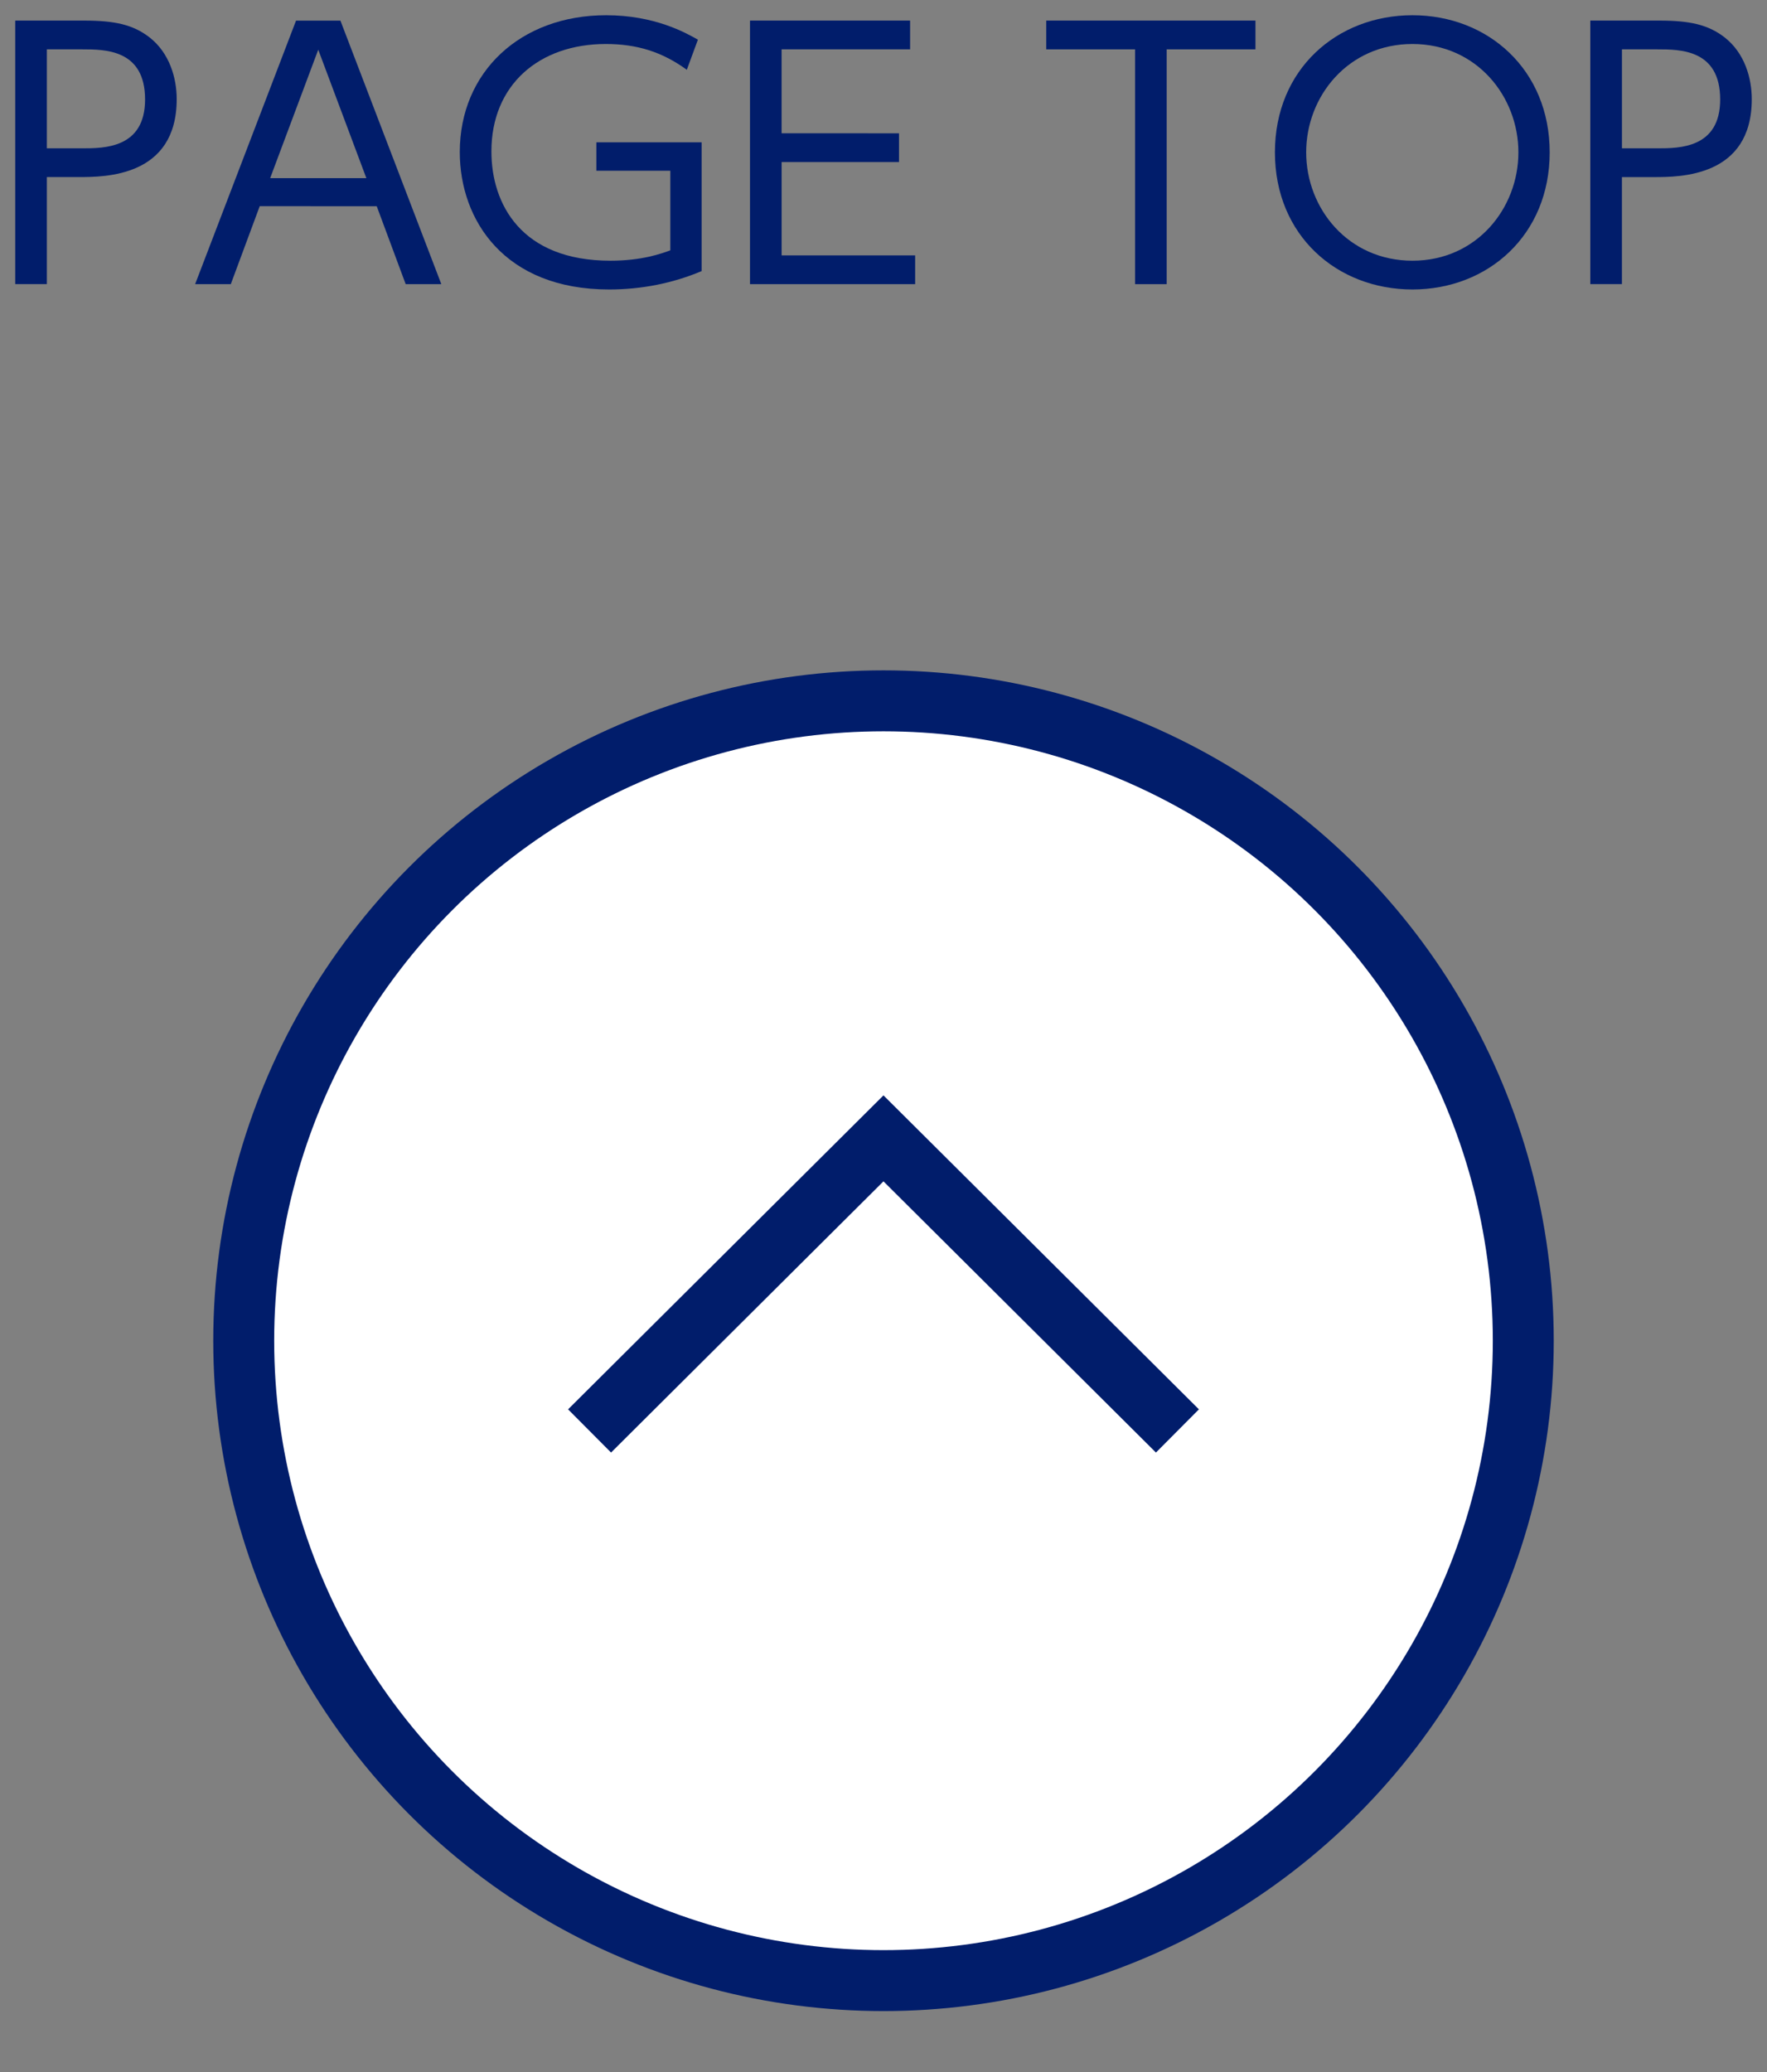
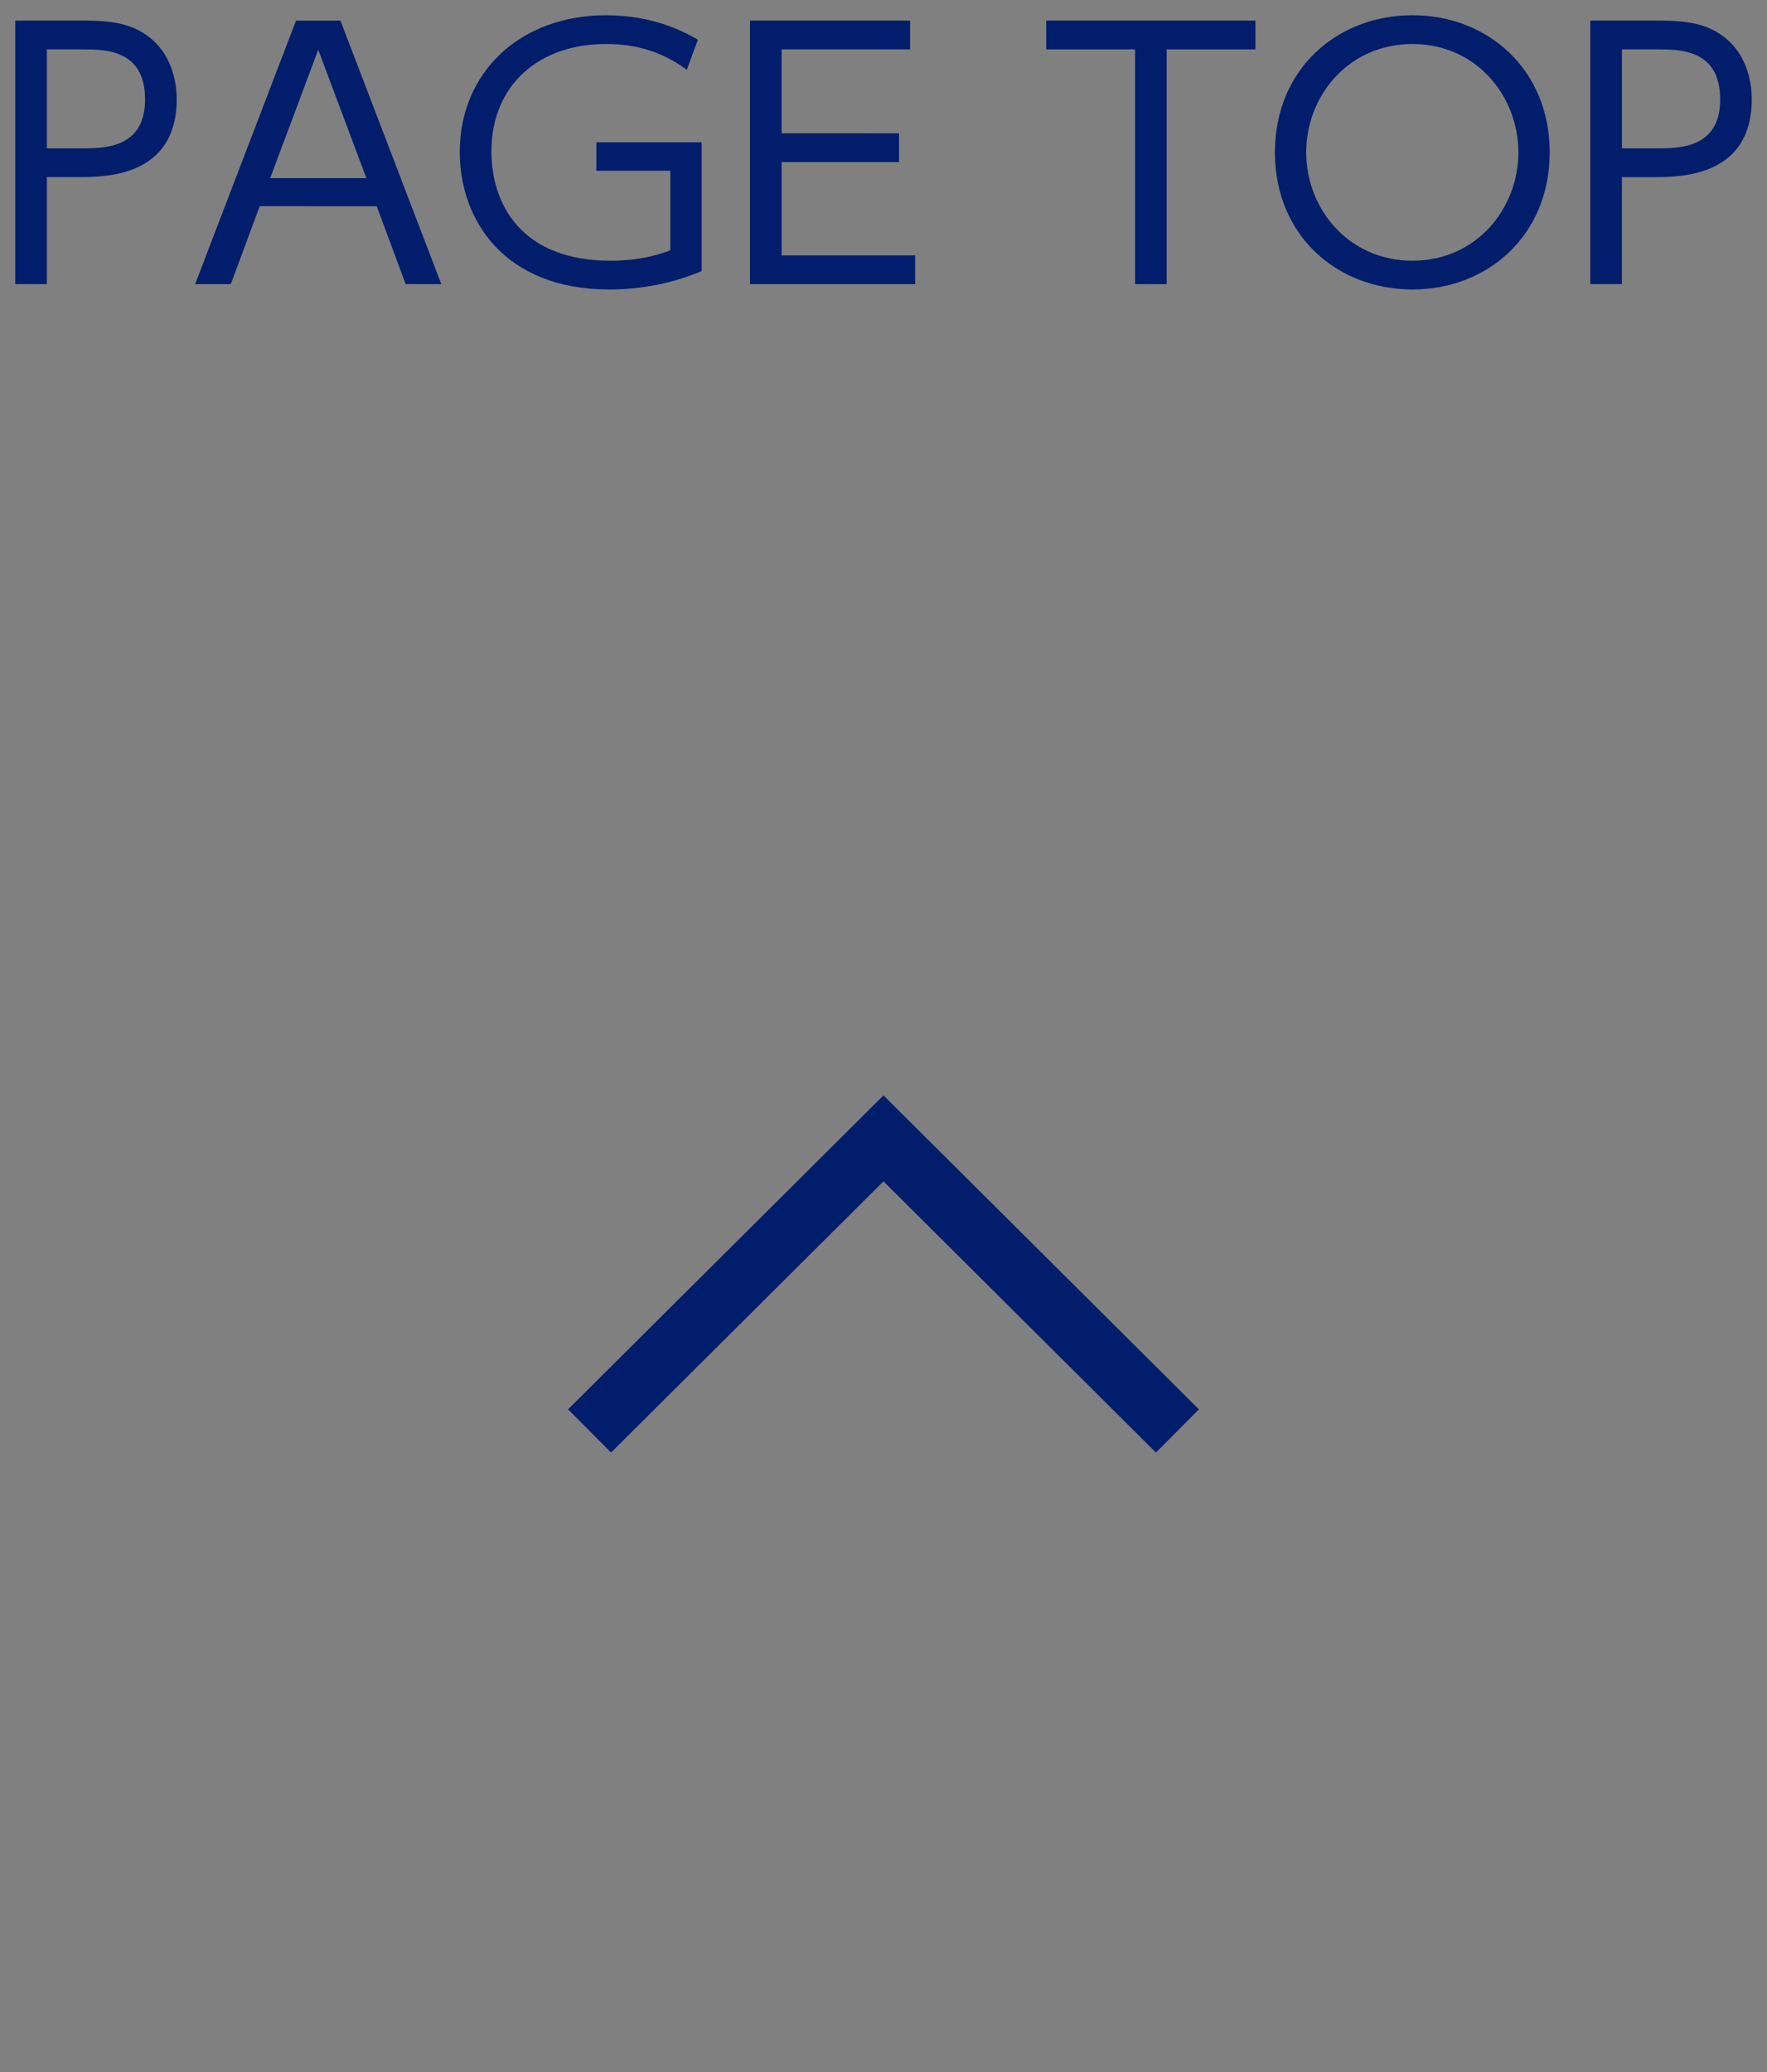
<svg xmlns="http://www.w3.org/2000/svg" version="1.1" id="_x31_" x="0px" y="0px" viewBox="0 0 58 68" style="enable-background:new 0 0 58 68;" xml:space="preserve">
  <rect x="0" y="0" width="58" height="68" fill="#808080" stroke="none" />
  <style type="text/css">
	.st0{fill:#FFFFFF;stroke:#011D6B;stroke-width:2;stroke-miterlimit:10;}
	.st1{fill:#011D6B;}
	.st2{fill:none;stroke:#011D6B;stroke-width:2;stroke-miterlimit:10;}
</style>
-   <circle class="st0" cx="29" cy="44" r="21" />
  <g>
    <g>
      <g>
        <g>
          <g>
            <g>
              <path class="st1" d="M2.764,0.676c1.004,0,1.6,0.132,2.141,0.548C5.567,1.739,5.8,2.563,5.8,3.254        c0,2.557-2.363,2.557-3.213,2.557H1.538v3.512H0.5V0.676H2.764z M2.697,4.868c0.717,0,2.065,0,2.065-1.603        c0-1.645-1.314-1.645-2.065-1.645H1.538v3.248H2.697z" />
            </g>
            <g>
              <path class="st1" d="M8.525,6.767L7.576,9.325H6.405l3.312-8.648h1.457l3.312,8.648h-1.17l-0.95-2.557L8.525,6.767        L8.525,6.767z M12.025,5.846l-1.579-4.215L8.868,5.846H12.025z" />
            </g>
            <g>
              <path class="st1" d="M22.544,2.29c-0.817-0.593-1.645-0.846-2.66-0.846c-2.186,0-3.754,1.34-3.754,3.524        c0,1.722,0.972,3.588,3.908,3.588c1.049,0,1.689-0.241,1.965-0.34V5.604h-2.428V4.671h3.455v4.226        C22.069,9.302,21.042,9.5,19.994,9.5c-3.433,0-4.902-2.272-4.902-4.511c0-2.623,1.987-4.489,4.803-4.489        c1.589,0,2.605,0.571,3.013,0.802L22.544,2.29z" />
            </g>
            <g>
              <path class="st1" d="M29.509,4.375v0.944h-3.853v3.062h4.383v0.944h-5.421V0.676h5.255V1.62h-4.218v2.754L29.509,4.375        L29.509,4.375z" />
            </g>
            <g>
              <path class="st1" d="M38.295,9.325h-1.038V1.62h-2.915V0.676h6.867V1.62h-2.914V9.325z" />
            </g>
            <g>
              <path class="st1" d="M46.363,0.5c2.483,0,4.504,1.79,4.504,4.5c0,2.711-2.021,4.5-4.504,4.5c-2.473,0-4.515-1.767-4.515-4.5        S43.89,0.5,46.363,0.5z M46.363,8.556c2.108,0,3.477-1.722,3.477-3.556c0-1.833-1.369-3.556-3.477-3.556        c-2.109,0-3.489,1.713-3.489,3.556C42.875,6.844,44.254,8.556,46.363,8.556z" />
            </g>
            <g>
              <path class="st1" d="M54.464,0.676c1.004,0,1.6,0.132,2.141,0.548C57.268,1.74,57.5,2.563,57.5,3.255        c0,2.557-2.363,2.557-3.213,2.557h-1.049v3.512H52.2V0.676H54.464z M54.398,4.868c0.717,0,2.065,0,2.065-1.603        c0-1.645-1.314-1.645-2.065-1.645h-1.159v3.248H54.398z" />
            </g>
          </g>
        </g>
      </g>
      <polyline class="st2" points="38.648,46.961 28.999,37.359 19.352,46.961   " />
    </g>
  </g>
</svg>